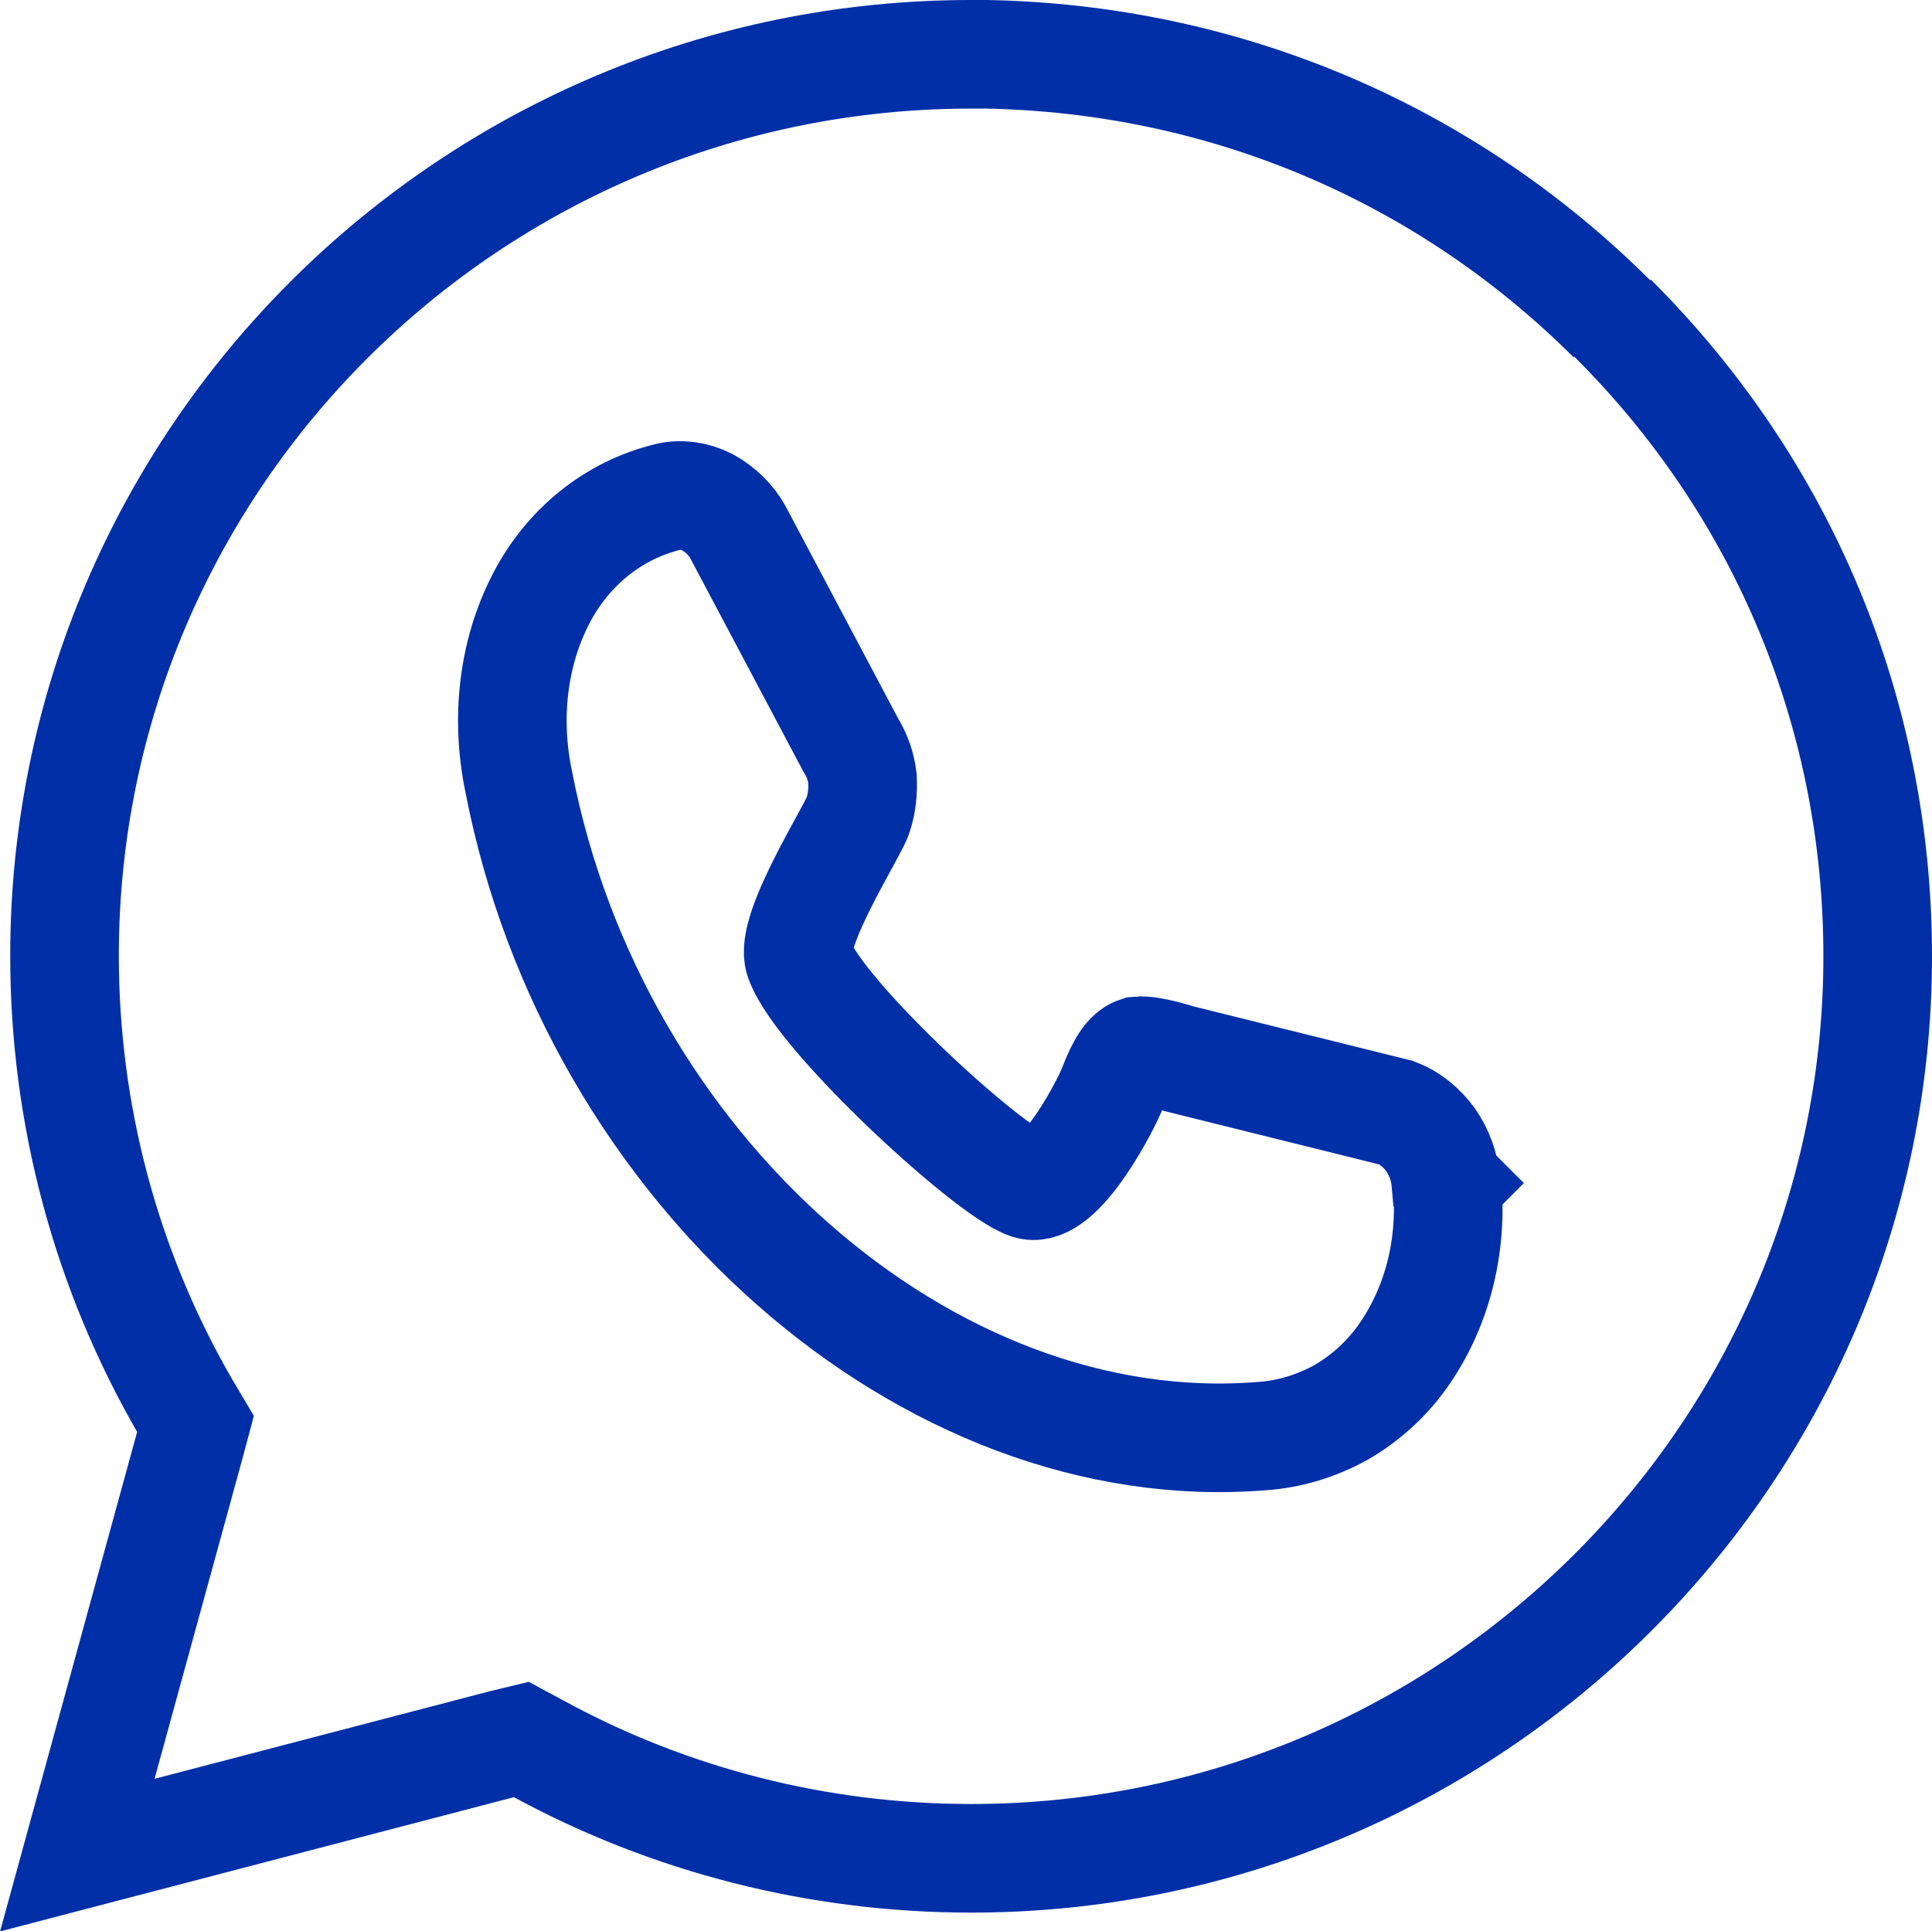
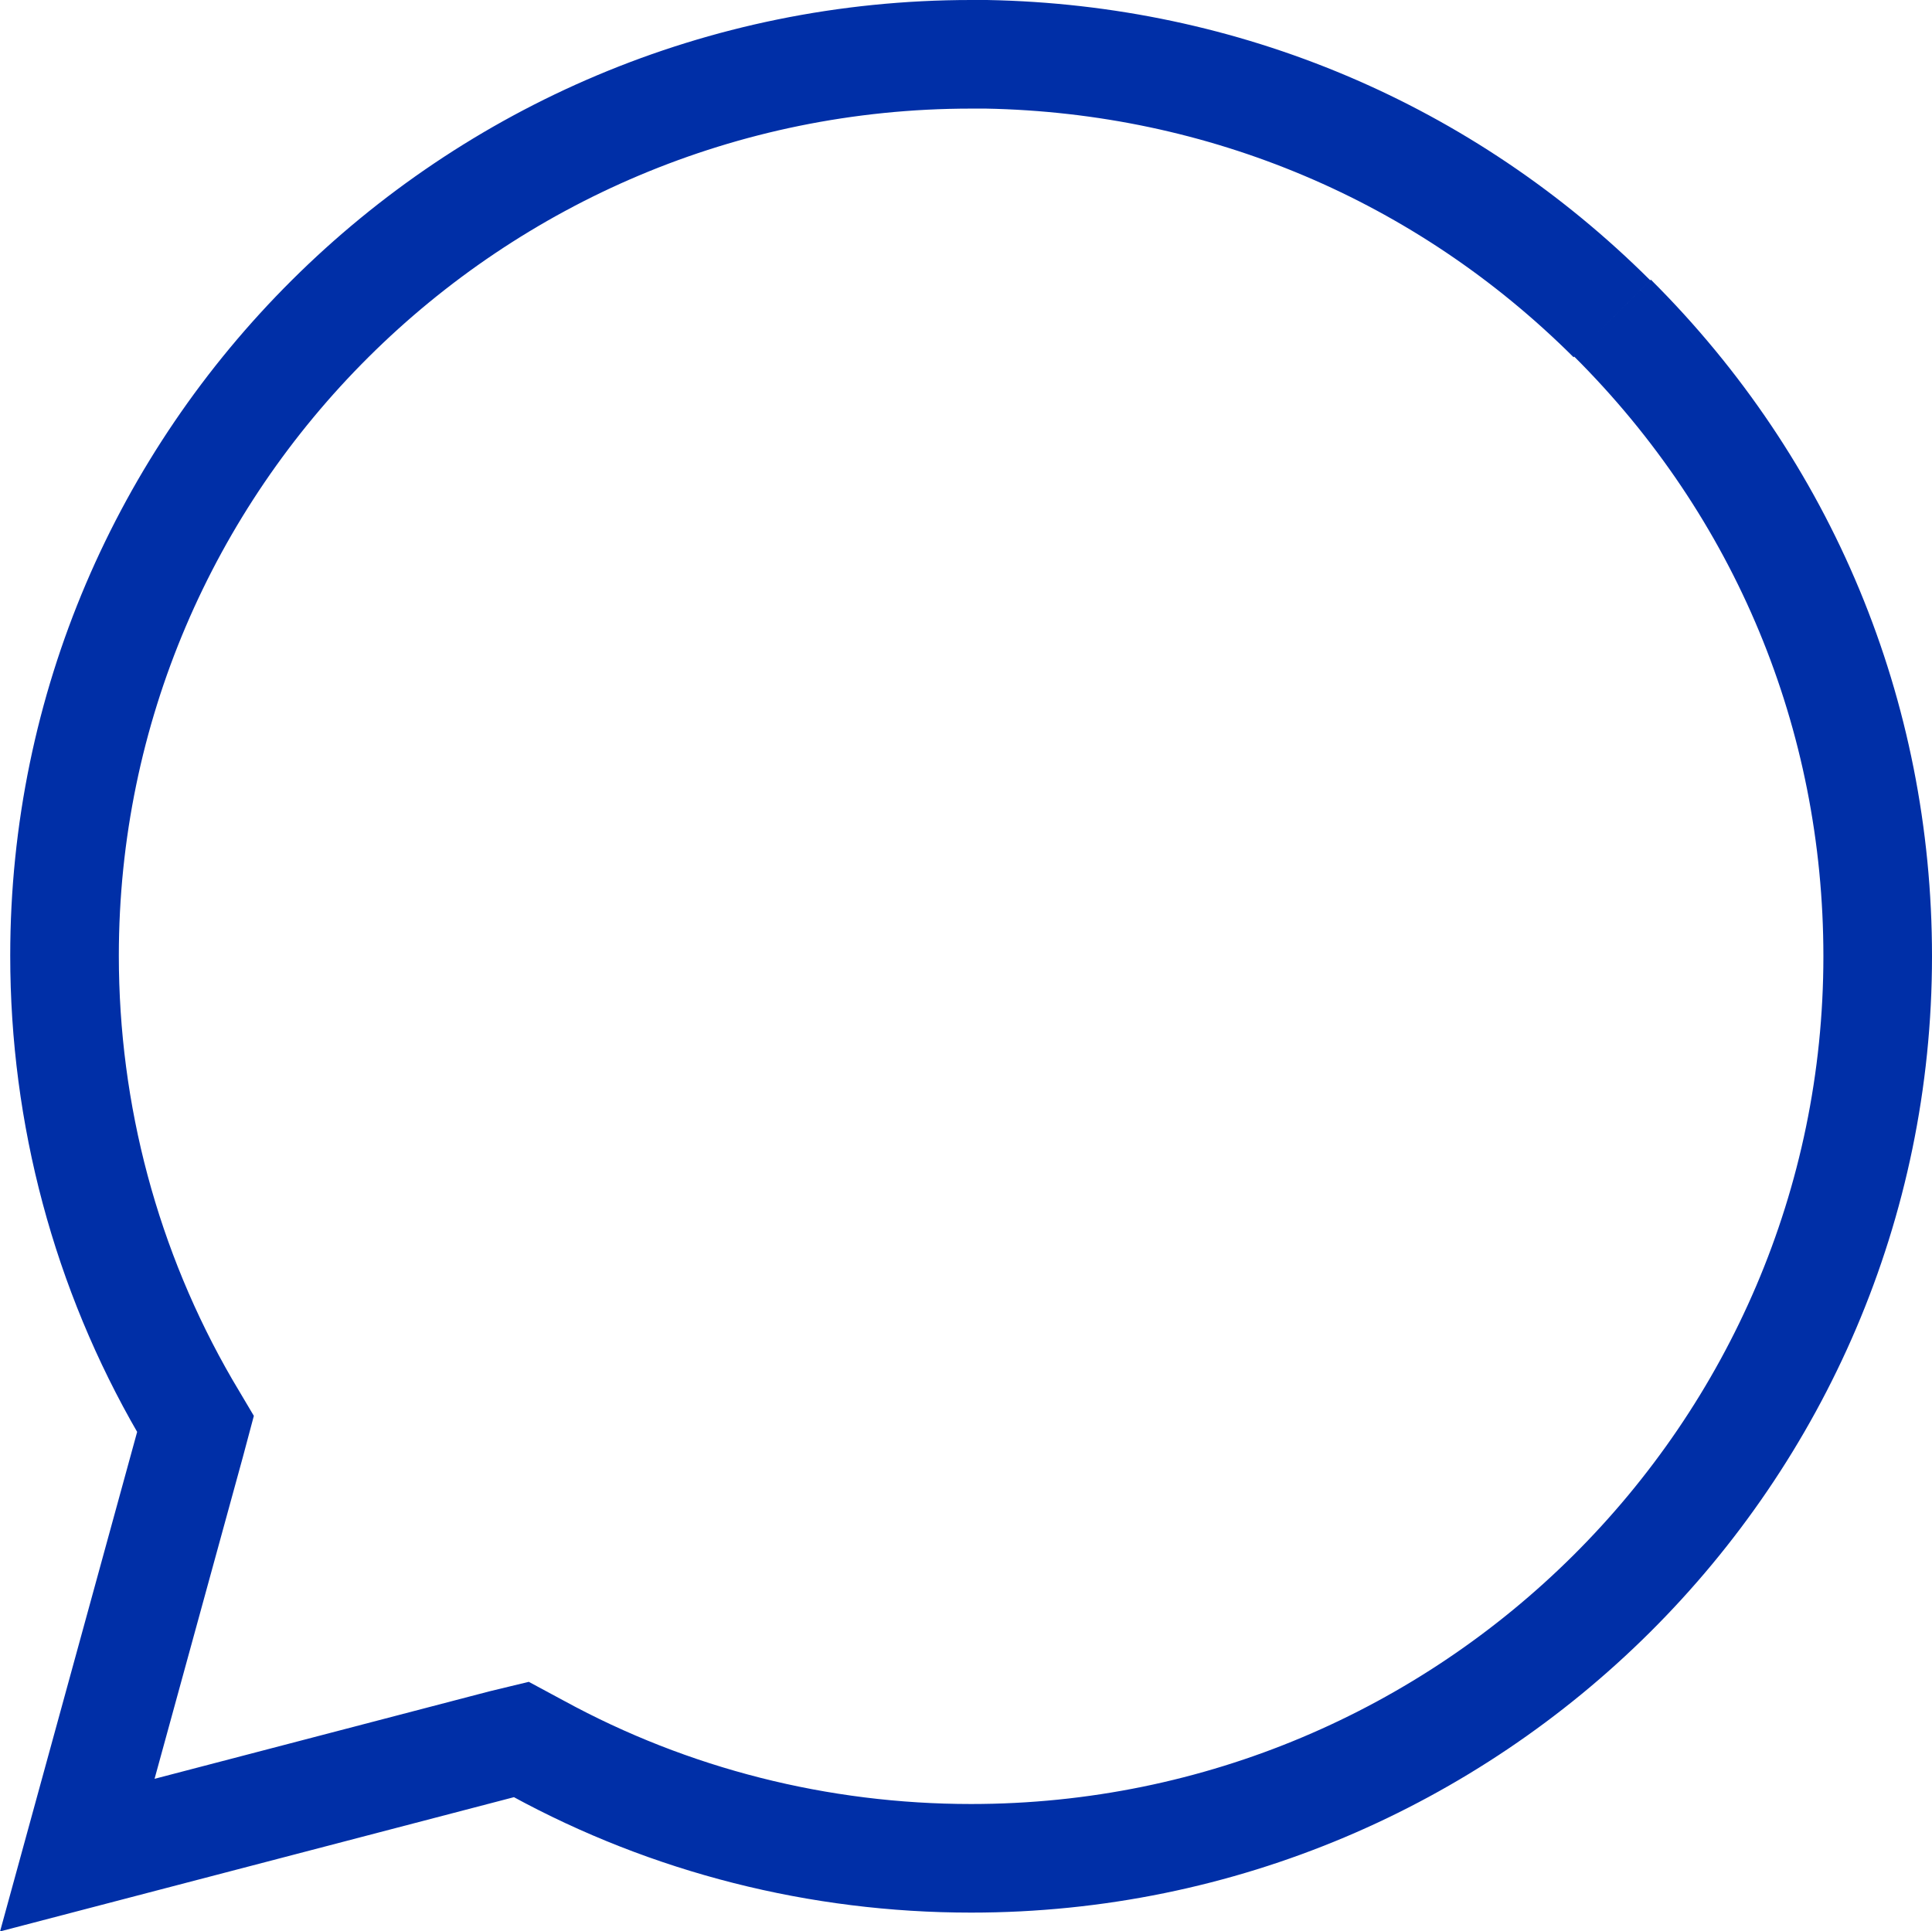
<svg xmlns="http://www.w3.org/2000/svg" id="_Слой_1" data-name=" Слой 1" viewBox="0 0 30.24 30.23">
  <defs>
    <style> .cls-1 { stroke-miterlimit: 10; } .cls-1, .cls-2 { fill: none; stroke: #002fa7; stroke-width: 1.7px; } </style>
  </defs>
  <path class="cls-2" d="m25.24,4.98c2.68,2.67,4.15,6.21,4.15,9.99,0,7.78-6.37,14.12-14.19,14.12h0c-2.38,0-4.71-.59-6.78-1.72l-.26-.14-.29.07-6.66,1.74,1.77-6.45.08-.3-.16-.27c-1.24-2.14-1.89-4.57-1.89-7.06C1.01,7.18,7.37.85,15.2.85h.24c3.71.07,7.17,1.53,9.79,4.14" />
-   <path class="cls-1" d="m22.65,18.52c.09,1-.16,1.96-.7,2.72-.26.36-.58.65-.96.87-.38.21-.8.34-1.23.37-5.24.43-10.47-4.19-11.64-10.24-.21-1-.09-2.02.35-2.87.42-.81,1.13-1.38,1.98-1.59.2-.05.42-.02.62.08.2.11.38.28.49.49l1.76,3.32c.1.16.16.34.18.52.01.2-.01.39-.07.57-.06.22-1.08,1.8-.92,2.26.31.9,3.15,3.49,3.64,3.54.49.05,1.17-1.29,1.26-1.52s.21-.53.4-.59c.21-.02.63.12.63.12l3.42.85c.21.08.39.23.53.42.14.2.22.43.24.66h0l.02.02Z" />
</svg>